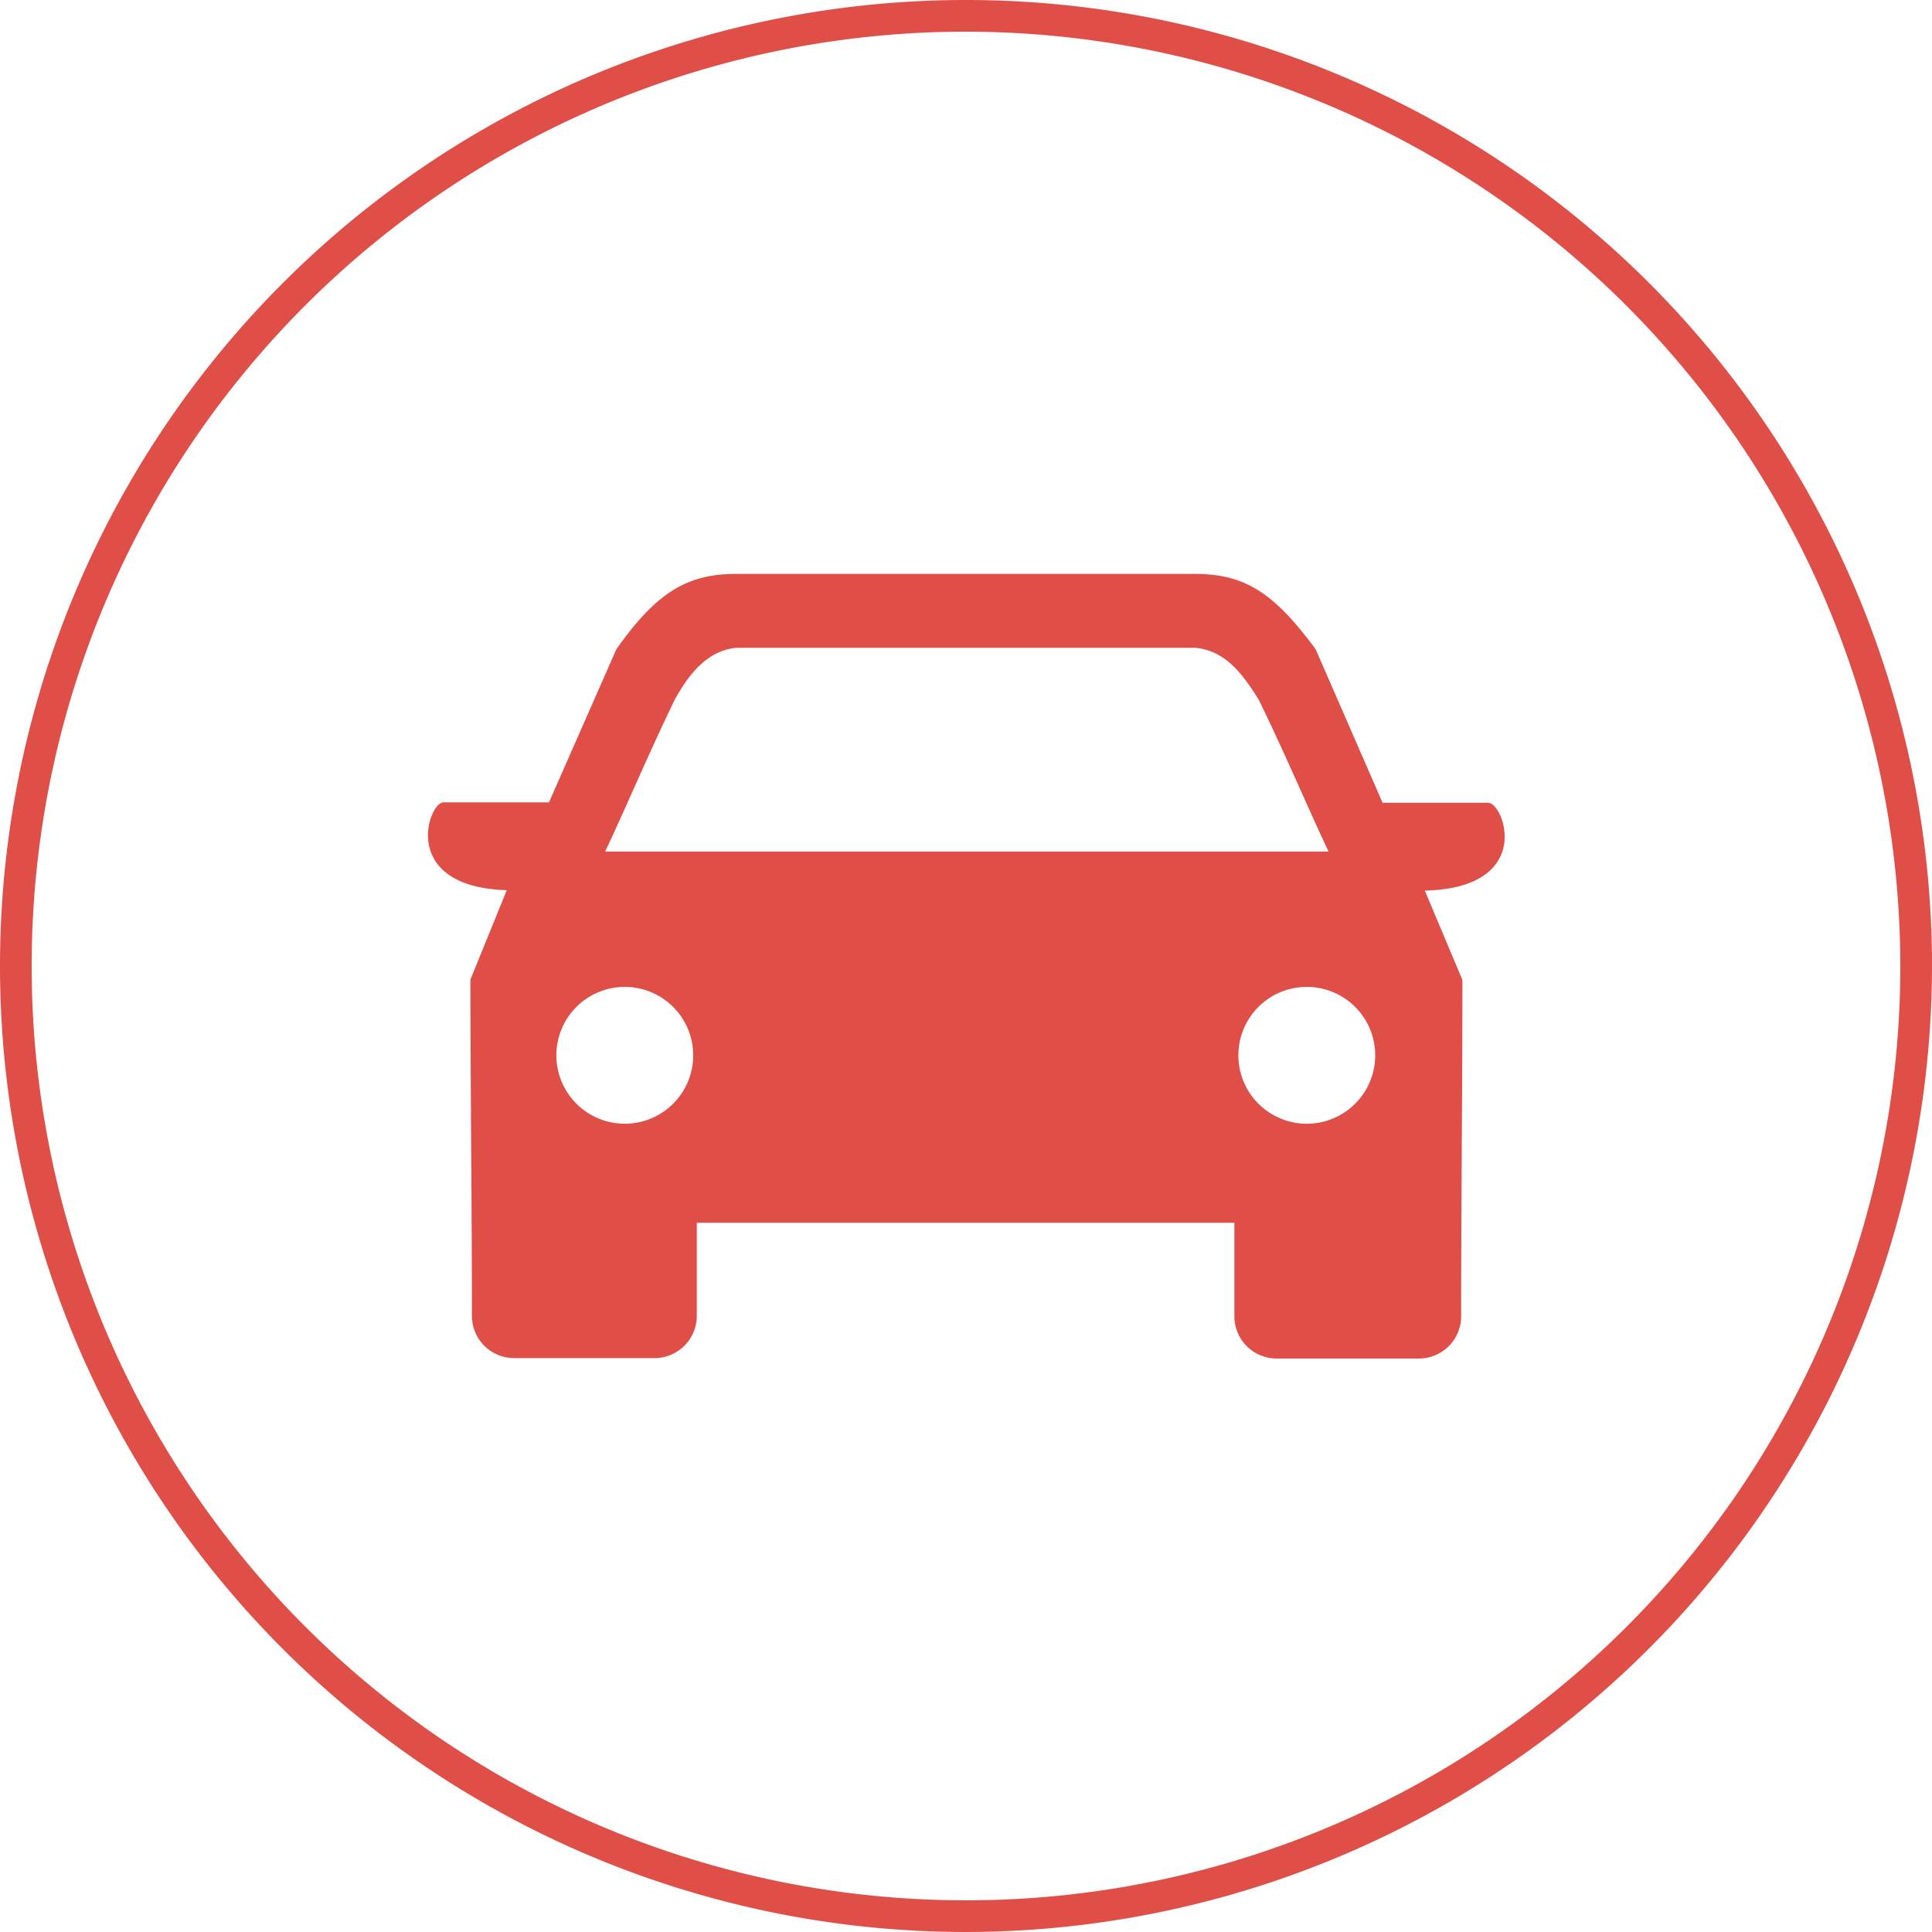
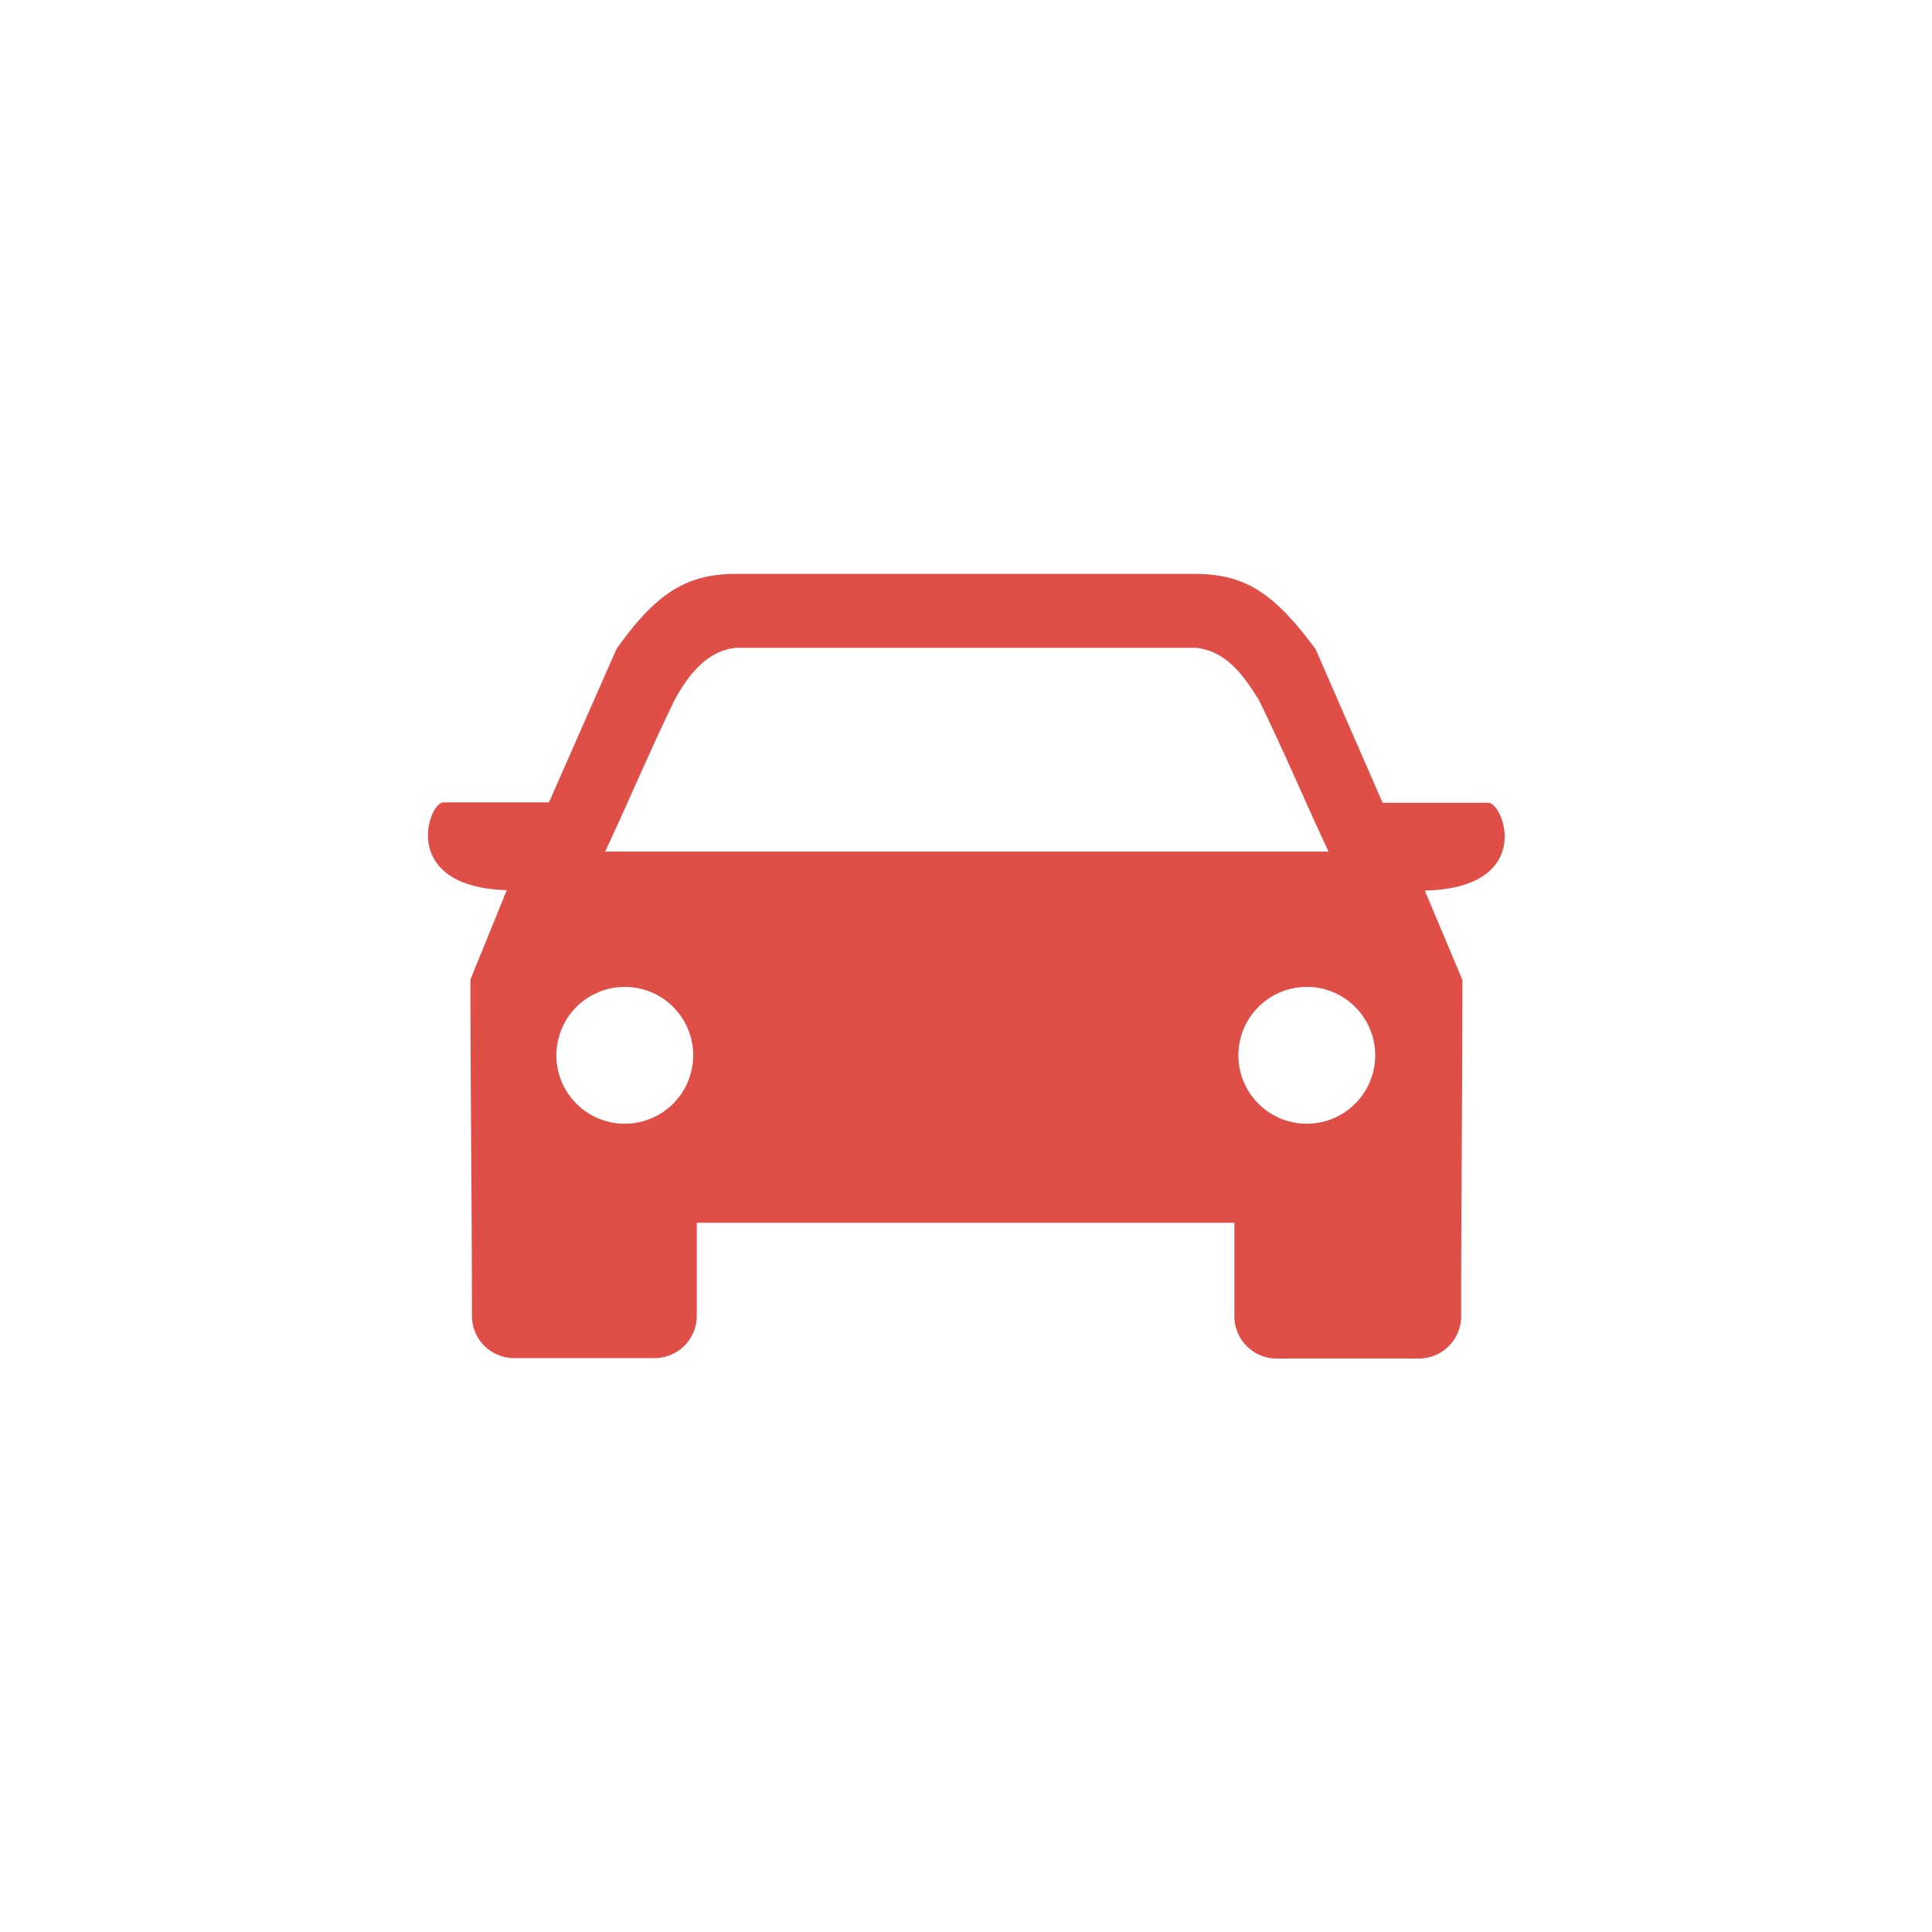
<svg xmlns="http://www.w3.org/2000/svg" id="Layer_1" data-name="Layer 1" viewBox="0 0 91.5 91.5">
  <defs>
    <style>.cls-1,.cls-2{fill:#e04f47;}.cls-2{fill-rule:evenodd;}</style>
  </defs>
-   <path class="cls-1" d="M45.75,91.5A45.75,45.75,0,1,1,91.5,45.75,45.8,45.8,0,0,1,45.75,91.5Zm0-90A44.25,44.25,0,1,0,90,45.75,44.3,44.3,0,0,0,45.75,1.5Z" />
  <path class="cls-2" d="M28.66,40.33c1.06-2.25,2.05-4.62,3.3-7.2.66-1.19,1.52-2.31,2.91-2.45H56.61c1.45.14,2.25,1.26,3,2.45,1.26,2.58,2.25,4.95,3.31,7.2Zm6.21-13.15c-2.31,0-3.77.86-5.68,3.57L26,38H21c-.72,0-2.11,4,3,4.16l-1.72,4.23c0,5.29.07,10.64.07,15.93a2,2,0,0,0,2,2H31a2,2,0,0,0,2-2V57.91H58.46v4.43a2,2,0,0,0,2,2h6.74a2,2,0,0,0,2-2c0-5.29.06-10.64.06-15.93l-1.78-4.23c5.22-.13,3.76-4.16,3-4.16h-5l-3.17-7.27c-2-2.71-3.37-3.57-5.75-3.57Zm27,19.56A3.24,3.24,0,1,0,65.13,50,3.24,3.24,0,0,0,61.9,46.74Zm-32.32,0A3.24,3.24,0,1,1,26.35,50,3.24,3.24,0,0,1,29.58,46.74Z" />
</svg>